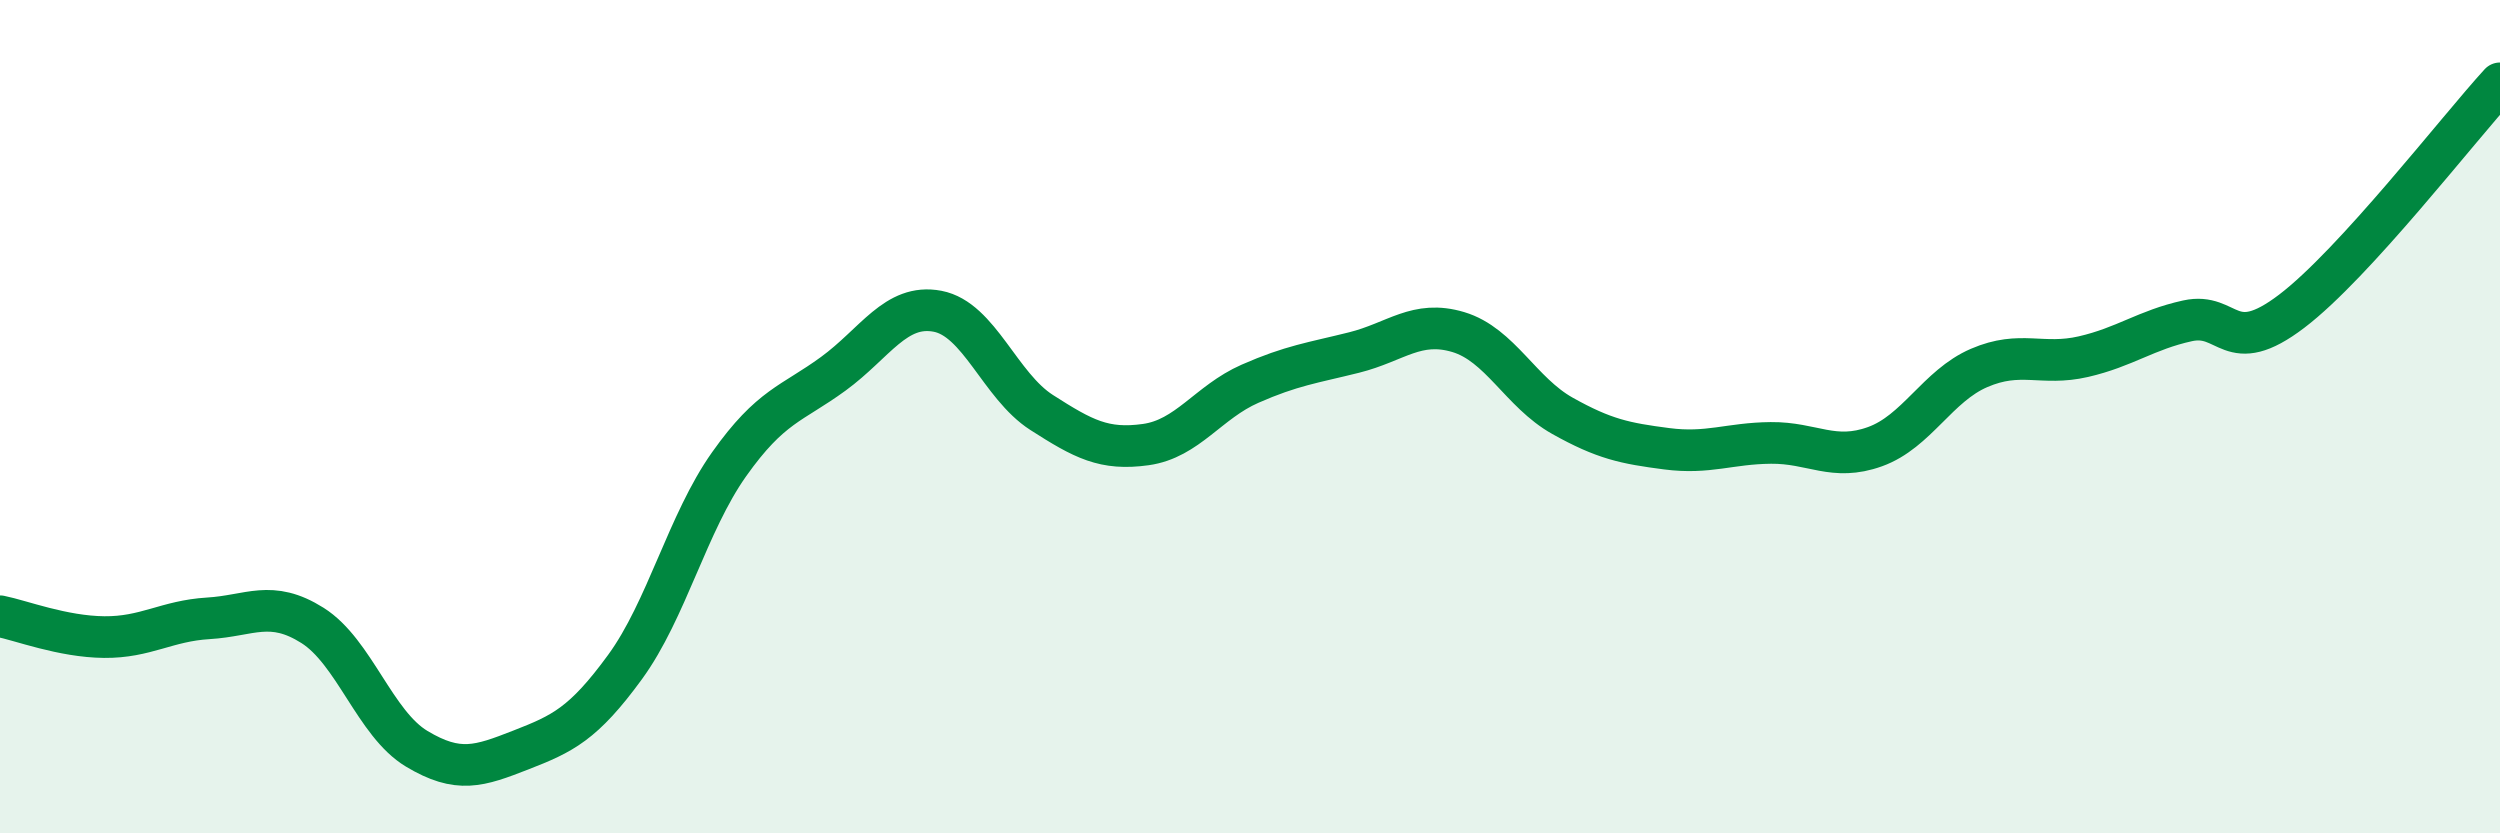
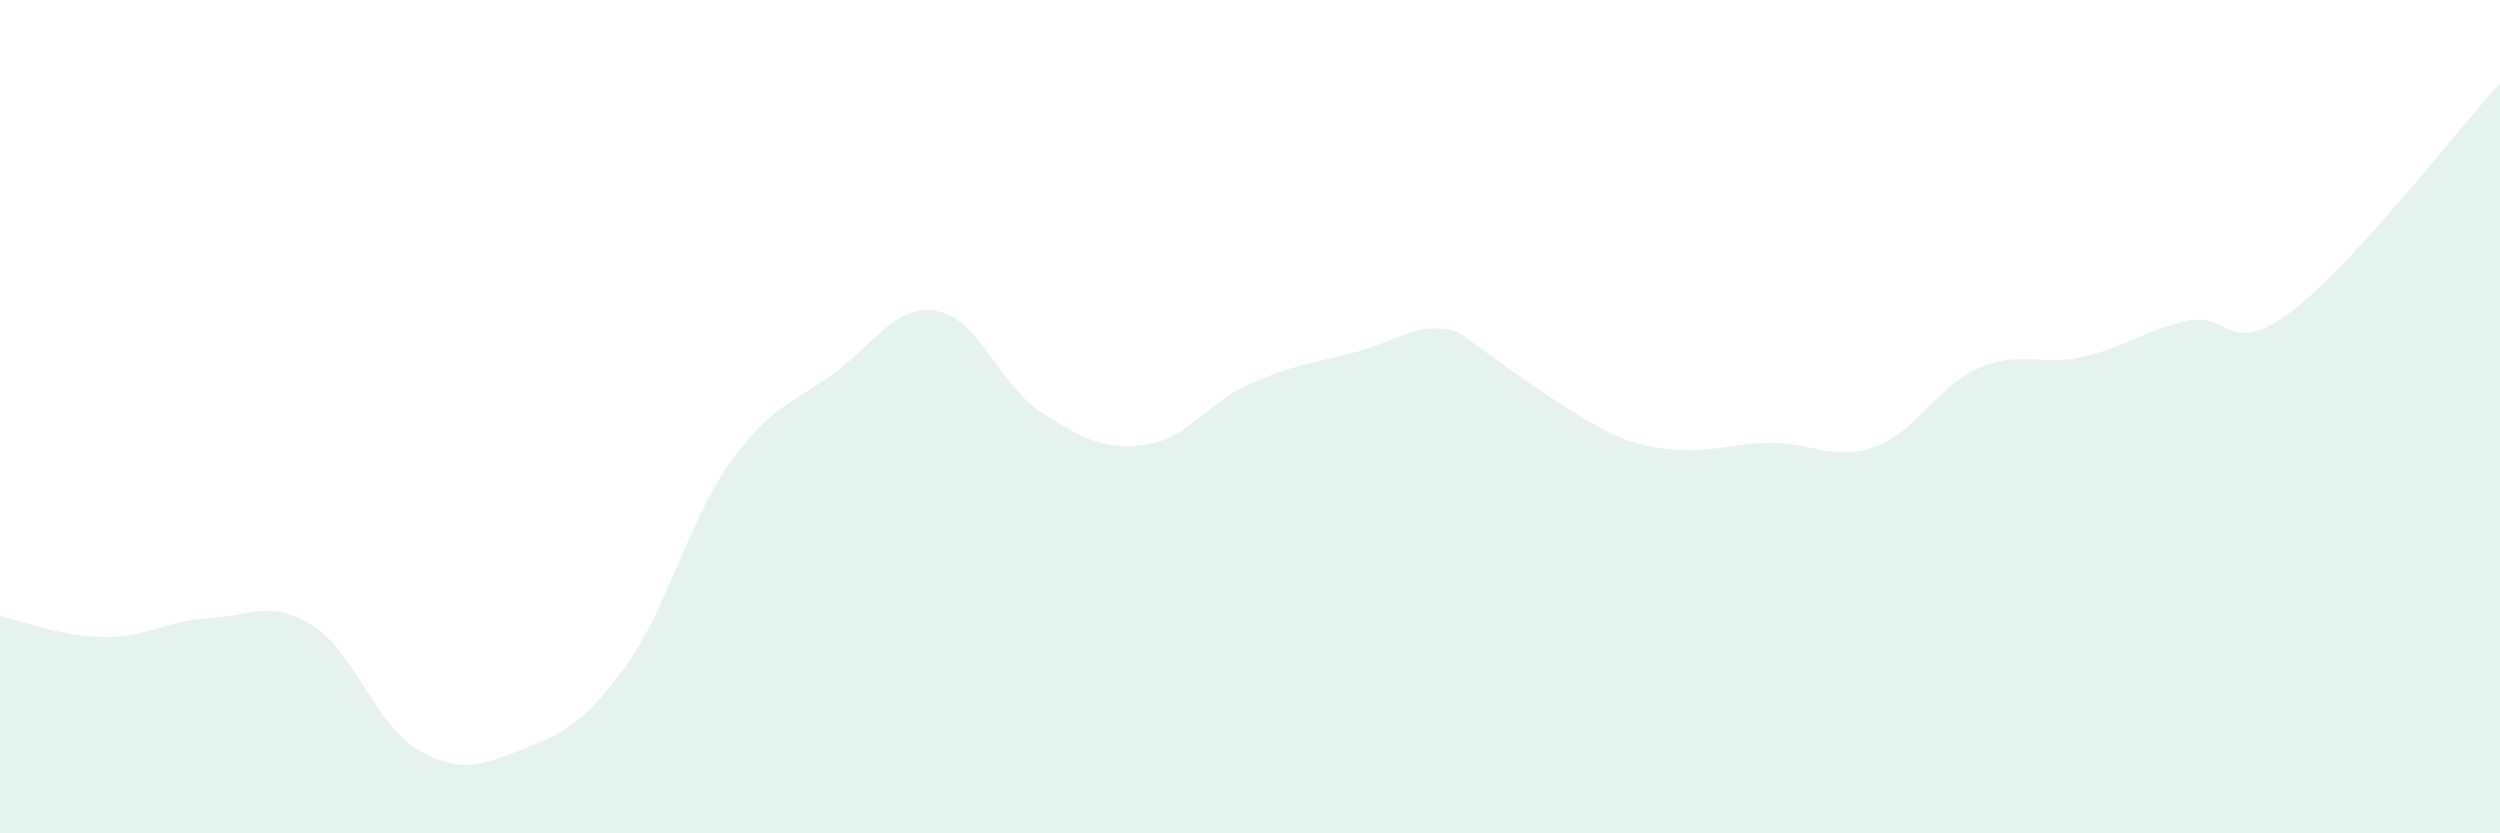
<svg xmlns="http://www.w3.org/2000/svg" width="60" height="20" viewBox="0 0 60 20">
-   <path d="M 0,14.79 C 0.5,14.89 1.5,15.28 2.5,15.29 C 3.5,15.3 4,14.9 5,14.84 C 6,14.78 6.5,14.38 7.5,15.01 C 8.5,15.64 9,17.37 10,17.97 C 11,18.57 11.5,18.39 12.5,18 C 13.5,17.61 14,17.38 15,16.01 C 16,14.64 16.5,12.55 17.5,11.14 C 18.5,9.73 19,9.7 20,8.97 C 21,8.24 21.5,7.28 22.5,7.47 C 23.5,7.66 24,9.26 25,9.9 C 26,10.54 26.5,10.81 27.5,10.67 C 28.5,10.53 29,9.65 30,9.21 C 31,8.77 31.5,8.71 32.5,8.46 C 33.5,8.21 34,7.67 35,7.97 C 36,8.27 36.5,9.42 37.5,9.98 C 38.5,10.54 39,10.64 40,10.77 C 41,10.9 41.5,10.64 42.5,10.63 C 43.5,10.62 44,11.08 45,10.72 C 46,10.36 46.5,9.26 47.5,8.83 C 48.5,8.4 49,8.79 50,8.56 C 51,8.33 51.5,7.92 52.5,7.7 C 53.5,7.48 53.5,8.61 55,7.47 C 56.5,6.33 59,3.09 60,2L60 20L0 20Z" fill="#008740" opacity="0.1" stroke-linecap="round" stroke-linejoin="round" />
-   <path d="M 0,14.79 C 0.5,14.89 1.5,15.28 2.5,15.29 C 3.5,15.3 4,14.9 5,14.84 C 6,14.78 6.5,14.38 7.5,15.01 C 8.5,15.64 9,17.37 10,17.97 C 11,18.57 11.5,18.39 12.5,18 C 13.5,17.61 14,17.38 15,16.01 C 16,14.64 16.5,12.55 17.5,11.14 C 18.5,9.73 19,9.7 20,8.97 C 21,8.24 21.5,7.28 22.5,7.47 C 23.5,7.66 24,9.26 25,9.9 C 26,10.54 26.5,10.81 27.5,10.67 C 28.5,10.53 29,9.65 30,9.21 C 31,8.77 31.5,8.71 32.5,8.46 C 33.5,8.21 34,7.67 35,7.97 C 36,8.27 36.5,9.42 37.5,9.98 C 38.5,10.54 39,10.64 40,10.77 C 41,10.9 41.5,10.64 42.5,10.63 C 43.5,10.62 44,11.08 45,10.72 C 46,10.36 46.5,9.26 47.5,8.83 C 48.5,8.4 49,8.79 50,8.56 C 51,8.33 51.5,7.92 52.5,7.7 C 53.5,7.48 53.5,8.61 55,7.47 C 56.5,6.33 59,3.09 60,2" stroke="#008740" stroke-width="1" fill="none" stroke-linecap="round" stroke-linejoin="round" />
+   <path d="M 0,14.79 C 0.5,14.89 1.5,15.28 2.5,15.29 C 3.5,15.3 4,14.9 5,14.84 C 6,14.78 6.5,14.38 7.5,15.01 C 8.5,15.64 9,17.37 10,17.97 C 11,18.57 11.5,18.39 12.5,18 C 13.5,17.61 14,17.38 15,16.01 C 16,14.64 16.5,12.55 17.5,11.14 C 18.5,9.73 19,9.7 20,8.97 C 21,8.24 21.5,7.28 22.5,7.47 C 23.5,7.66 24,9.26 25,9.9 C 26,10.54 26.5,10.81 27.5,10.67 C 28.5,10.53 29,9.65 30,9.21 C 31,8.77 31.5,8.71 32.5,8.46 C 33.5,8.21 34,7.67 35,7.97 C 38.5,10.54 39,10.64 40,10.77 C 41,10.9 41.5,10.64 42.5,10.63 C 43.5,10.62 44,11.08 45,10.72 C 46,10.36 46.5,9.26 47.5,8.83 C 48.5,8.4 49,8.79 50,8.56 C 51,8.33 51.5,7.92 52.5,7.7 C 53.5,7.48 53.5,8.61 55,7.47 C 56.5,6.33 59,3.09 60,2L60 20L0 20Z" fill="#008740" opacity="0.1" stroke-linecap="round" stroke-linejoin="round" />
</svg>